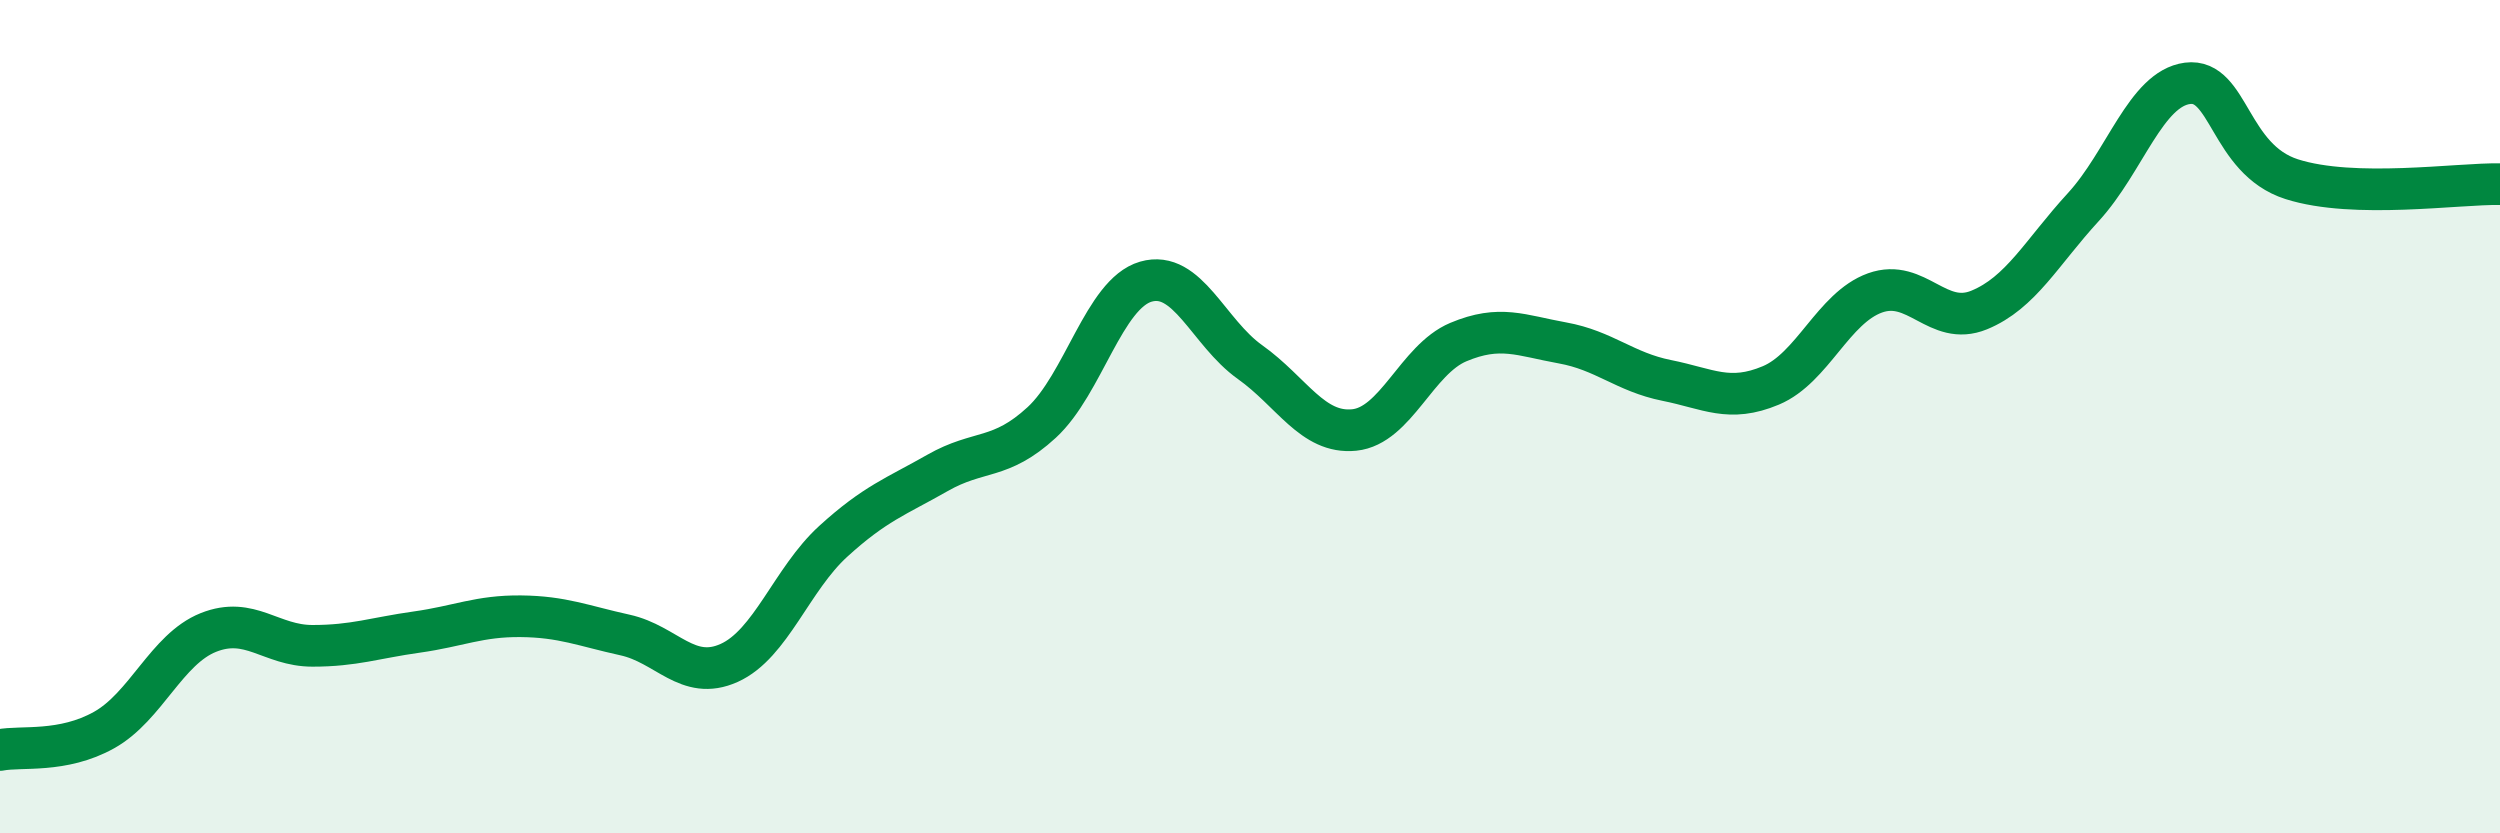
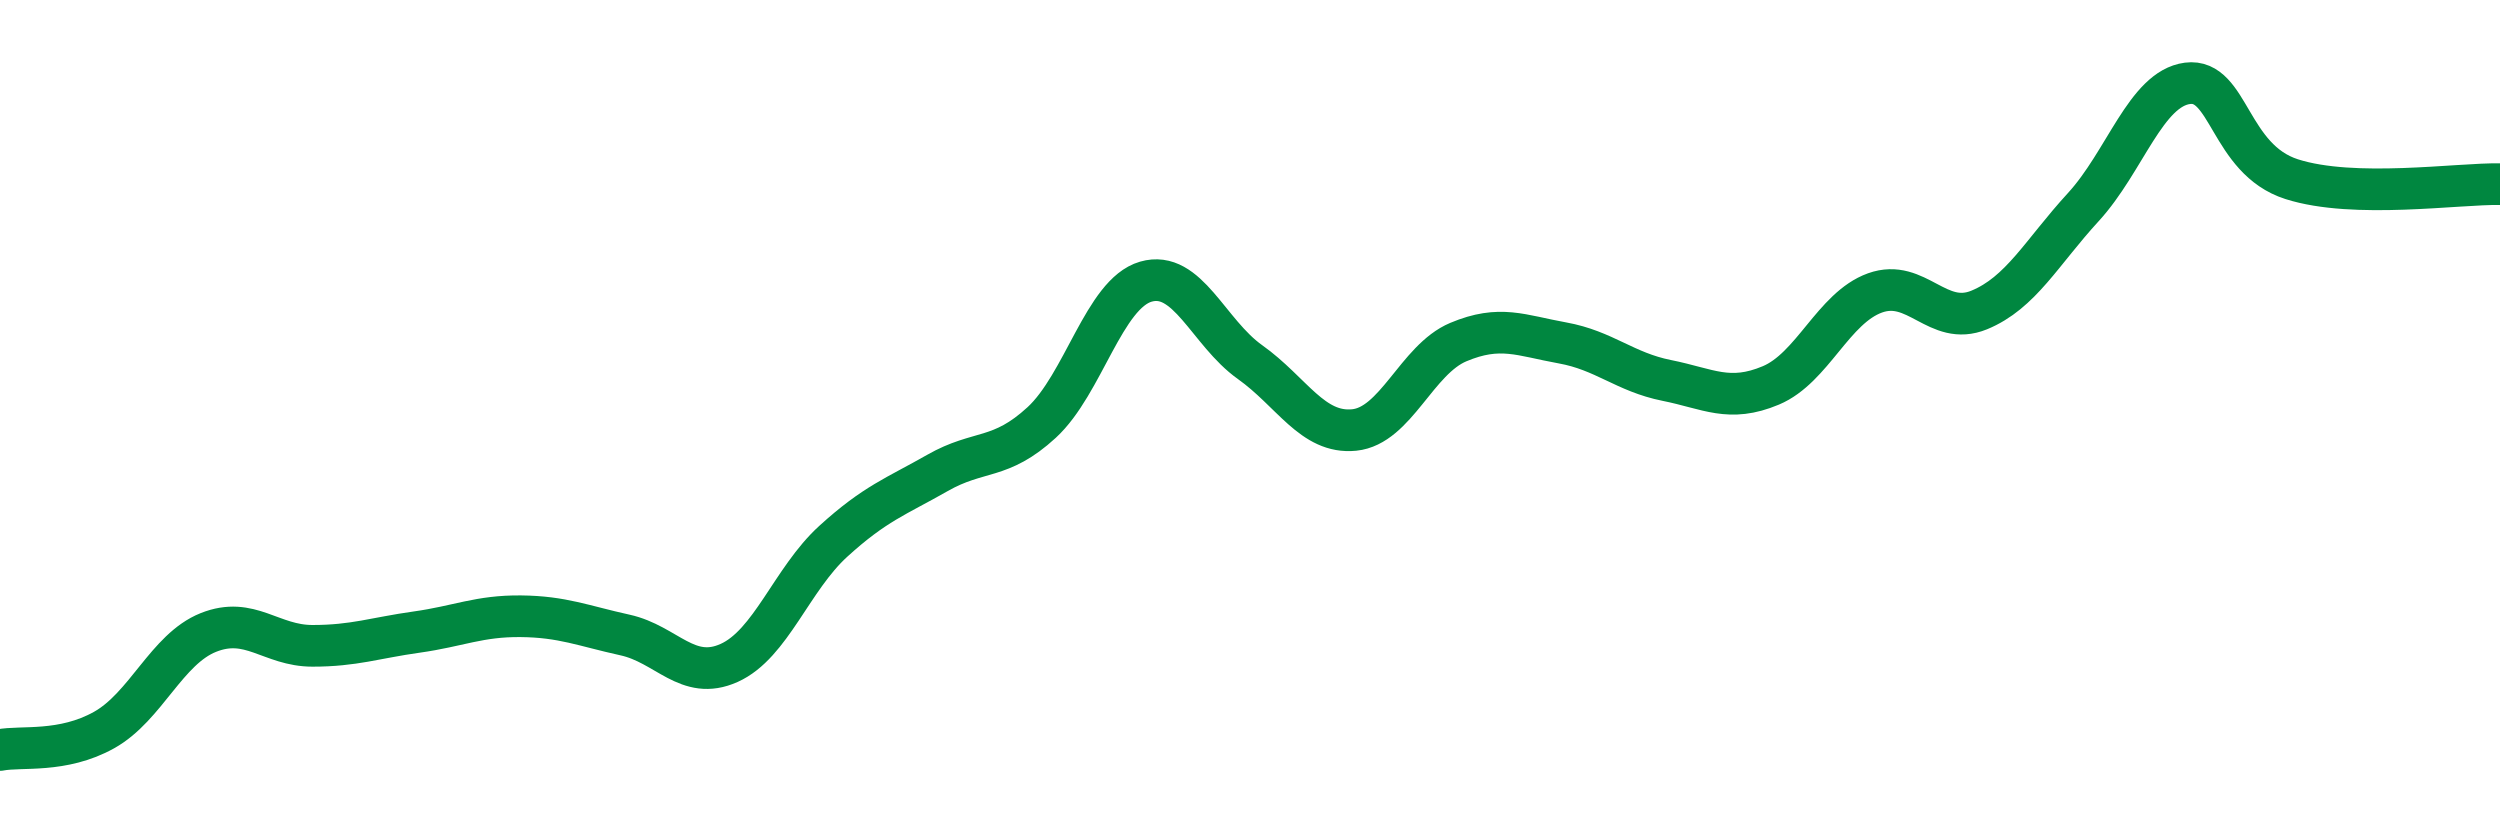
<svg xmlns="http://www.w3.org/2000/svg" width="60" height="20" viewBox="0 0 60 20">
-   <path d="M 0,18 C 0.5,17.9 1.5,18.08 2.5,17.52 C 3.5,16.96 4,15.58 5,15.18 C 6,14.78 6.5,15.5 7.5,15.5 C 8.5,15.5 9,15.31 10,15.17 C 11,15.03 11.5,14.78 12.5,14.79 C 13.5,14.8 14,15.02 15,15.24 C 16,15.46 16.5,16.36 17.5,15.91 C 18.5,15.46 19,13.9 20,12.99 C 21,12.08 21.5,11.92 22.5,11.35 C 23.5,10.78 24,11.06 25,10.14 C 26,9.22 26.5,7.05 27.5,6.76 C 28.5,6.47 29,7.98 30,8.69 C 31,9.4 31.5,10.42 32.5,10.32 C 33.5,10.22 34,8.63 35,8.21 C 36,7.79 36.5,8.05 37.5,8.23 C 38.5,8.41 39,8.93 40,9.13 C 41,9.33 41.5,9.67 42.5,9.25 C 43.5,8.83 44,7.39 45,7.03 C 46,6.67 46.5,7.85 47.5,7.44 C 48.5,7.03 49,6.06 50,4.97 C 51,3.88 51.5,2.13 52.5,2 C 53.5,1.87 53.5,3.82 55,4.3 C 56.5,4.78 59,4.4 60,4.42L60 20L0 20Z" fill="#008740" opacity="0.1" stroke-linecap="round" stroke-linejoin="round" />
  <path d="M 0,18 C 0.5,17.9 1.5,18.08 2.5,17.52 C 3.5,16.96 4,15.58 5,15.18 C 6,14.78 6.5,15.5 7.5,15.5 C 8.5,15.5 9,15.31 10,15.17 C 11,15.03 11.5,14.78 12.5,14.79 C 13.5,14.8 14,15.02 15,15.24 C 16,15.46 16.5,16.36 17.5,15.91 C 18.5,15.46 19,13.9 20,12.99 C 21,12.08 21.5,11.92 22.5,11.35 C 23.5,10.78 24,11.06 25,10.14 C 26,9.22 26.5,7.05 27.5,6.76 C 28.5,6.47 29,7.98 30,8.69 C 31,9.4 31.5,10.42 32.5,10.32 C 33.5,10.22 34,8.63 35,8.21 C 36,7.79 36.5,8.05 37.5,8.23 C 38.5,8.41 39,8.93 40,9.13 C 41,9.33 41.5,9.67 42.5,9.25 C 43.5,8.83 44,7.39 45,7.03 C 46,6.67 46.5,7.85 47.5,7.44 C 48.5,7.03 49,6.06 50,4.97 C 51,3.88 51.5,2.13 52.5,2 C 53.5,1.87 53.5,3.82 55,4.3 C 56.5,4.78 59,4.4 60,4.42" stroke="#008740" stroke-width="1" fill="none" stroke-linecap="round" stroke-linejoin="round" />
</svg>